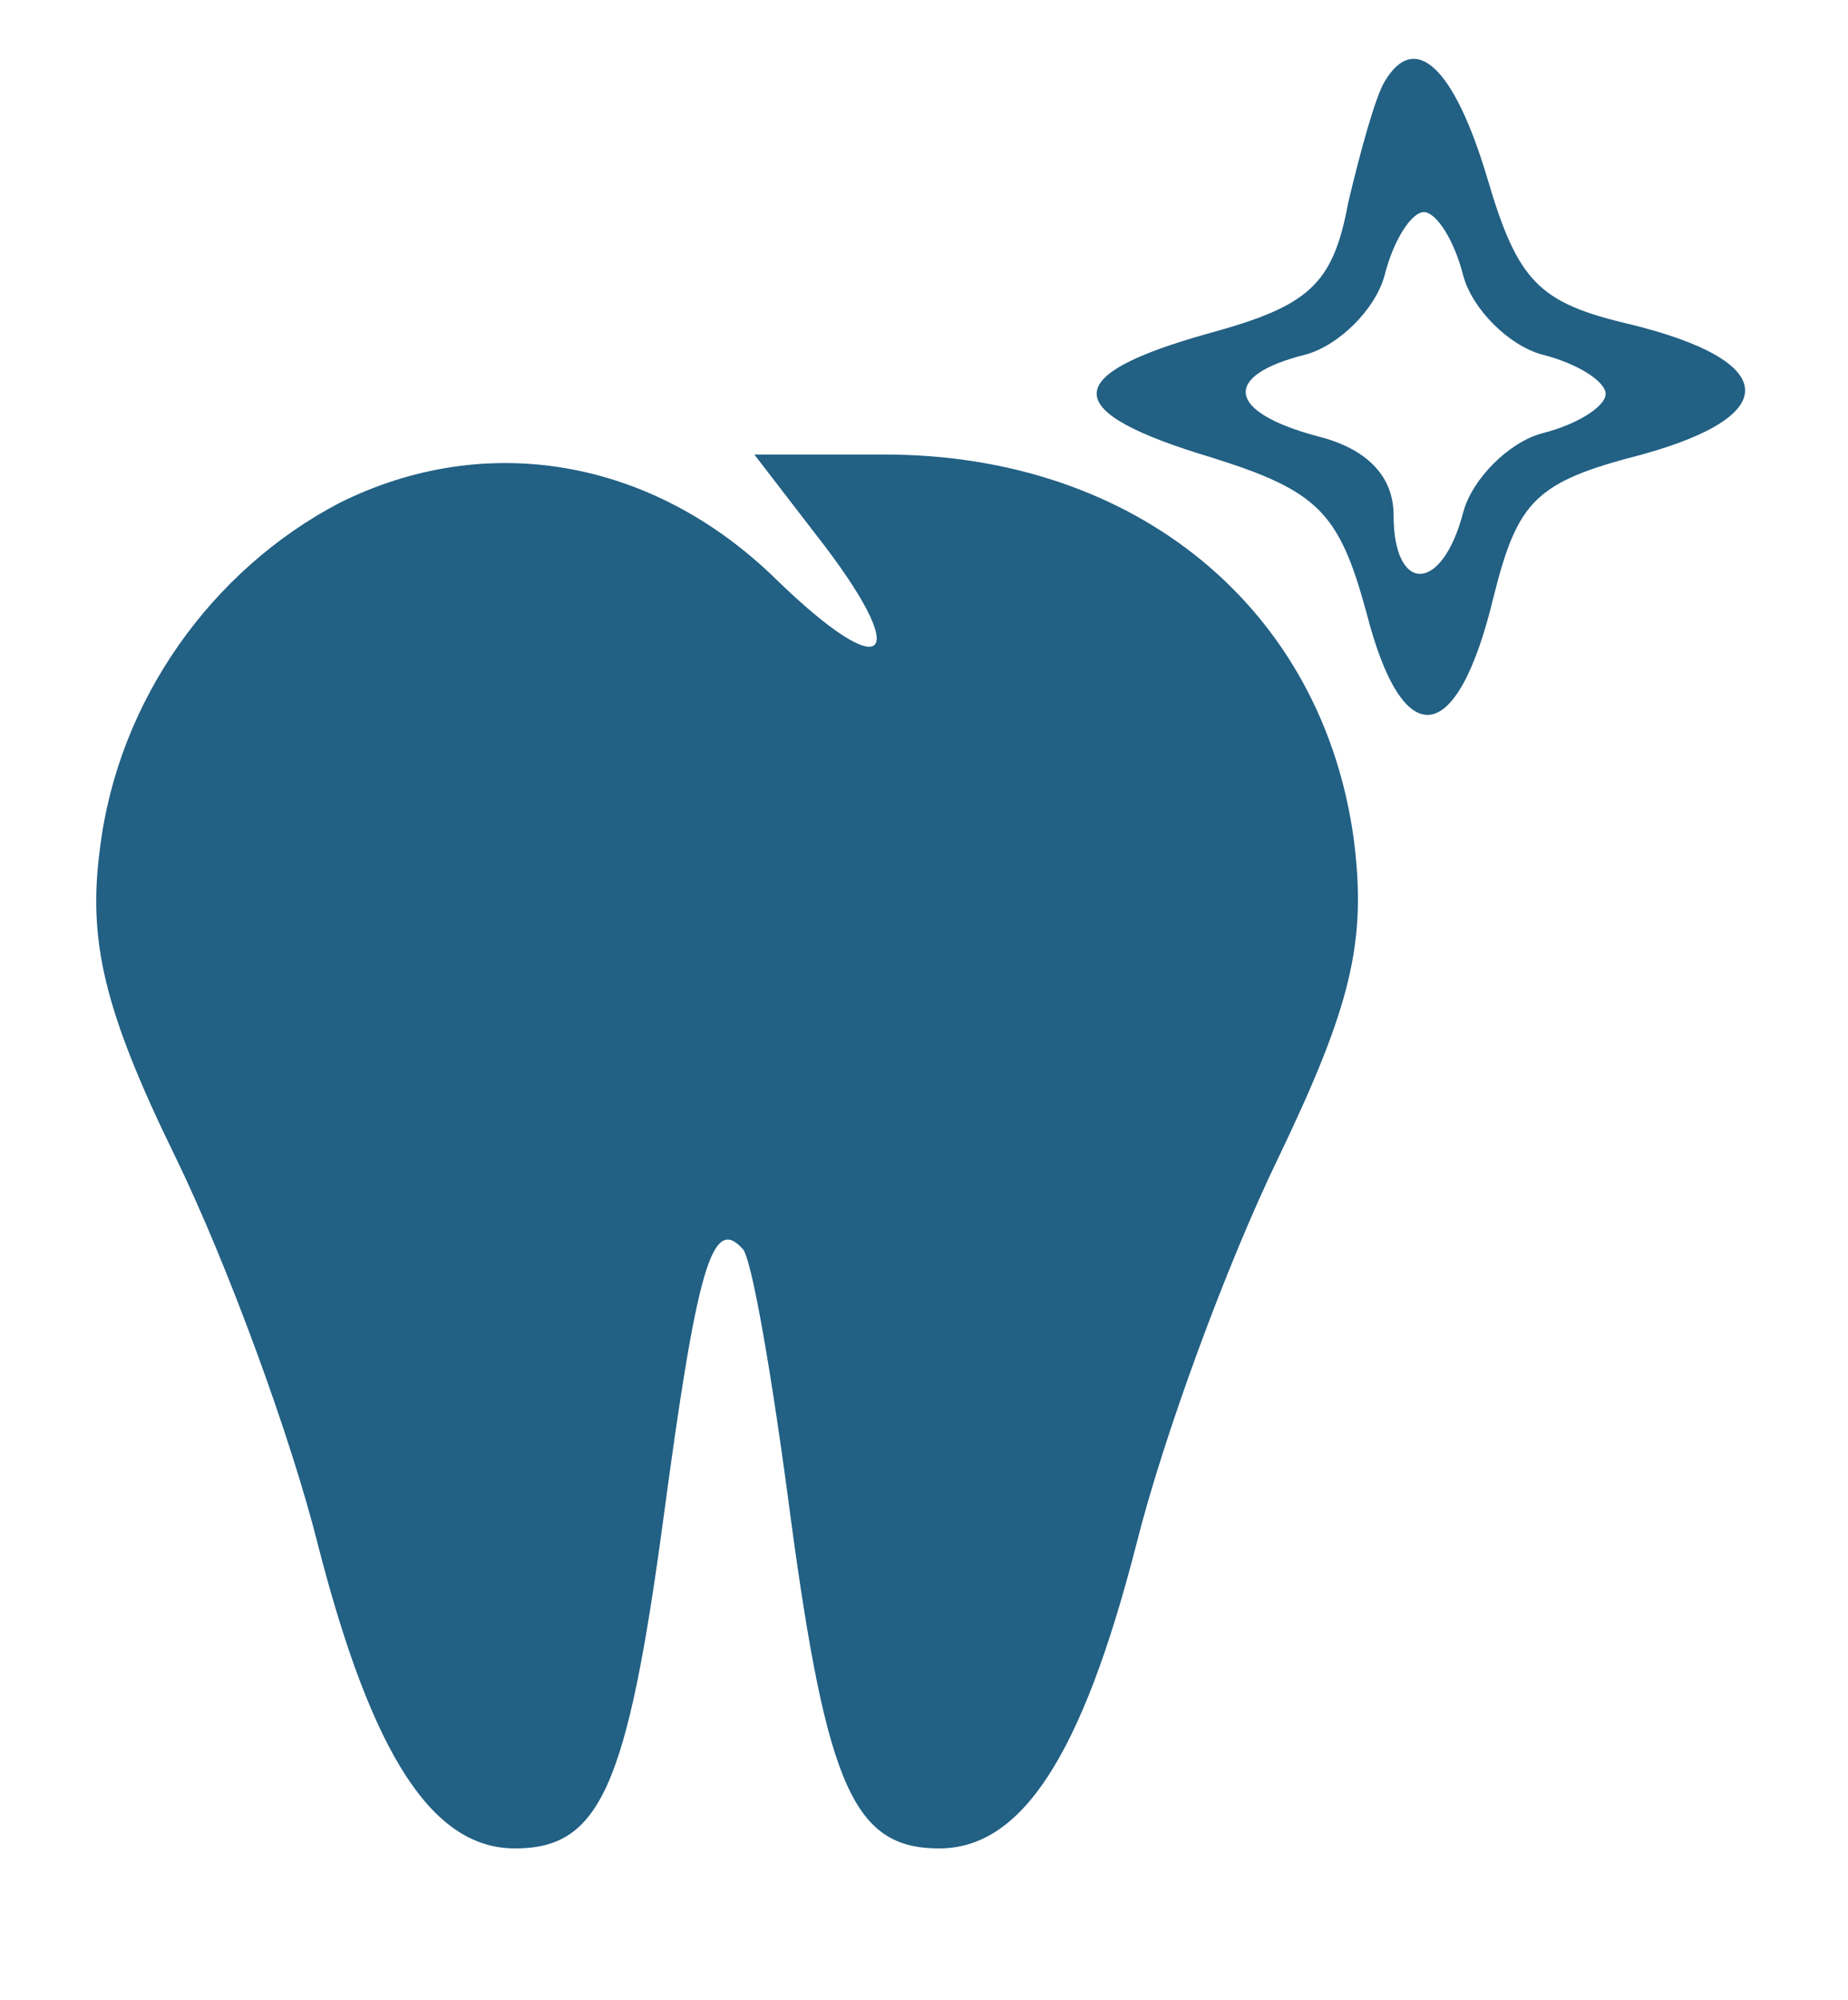
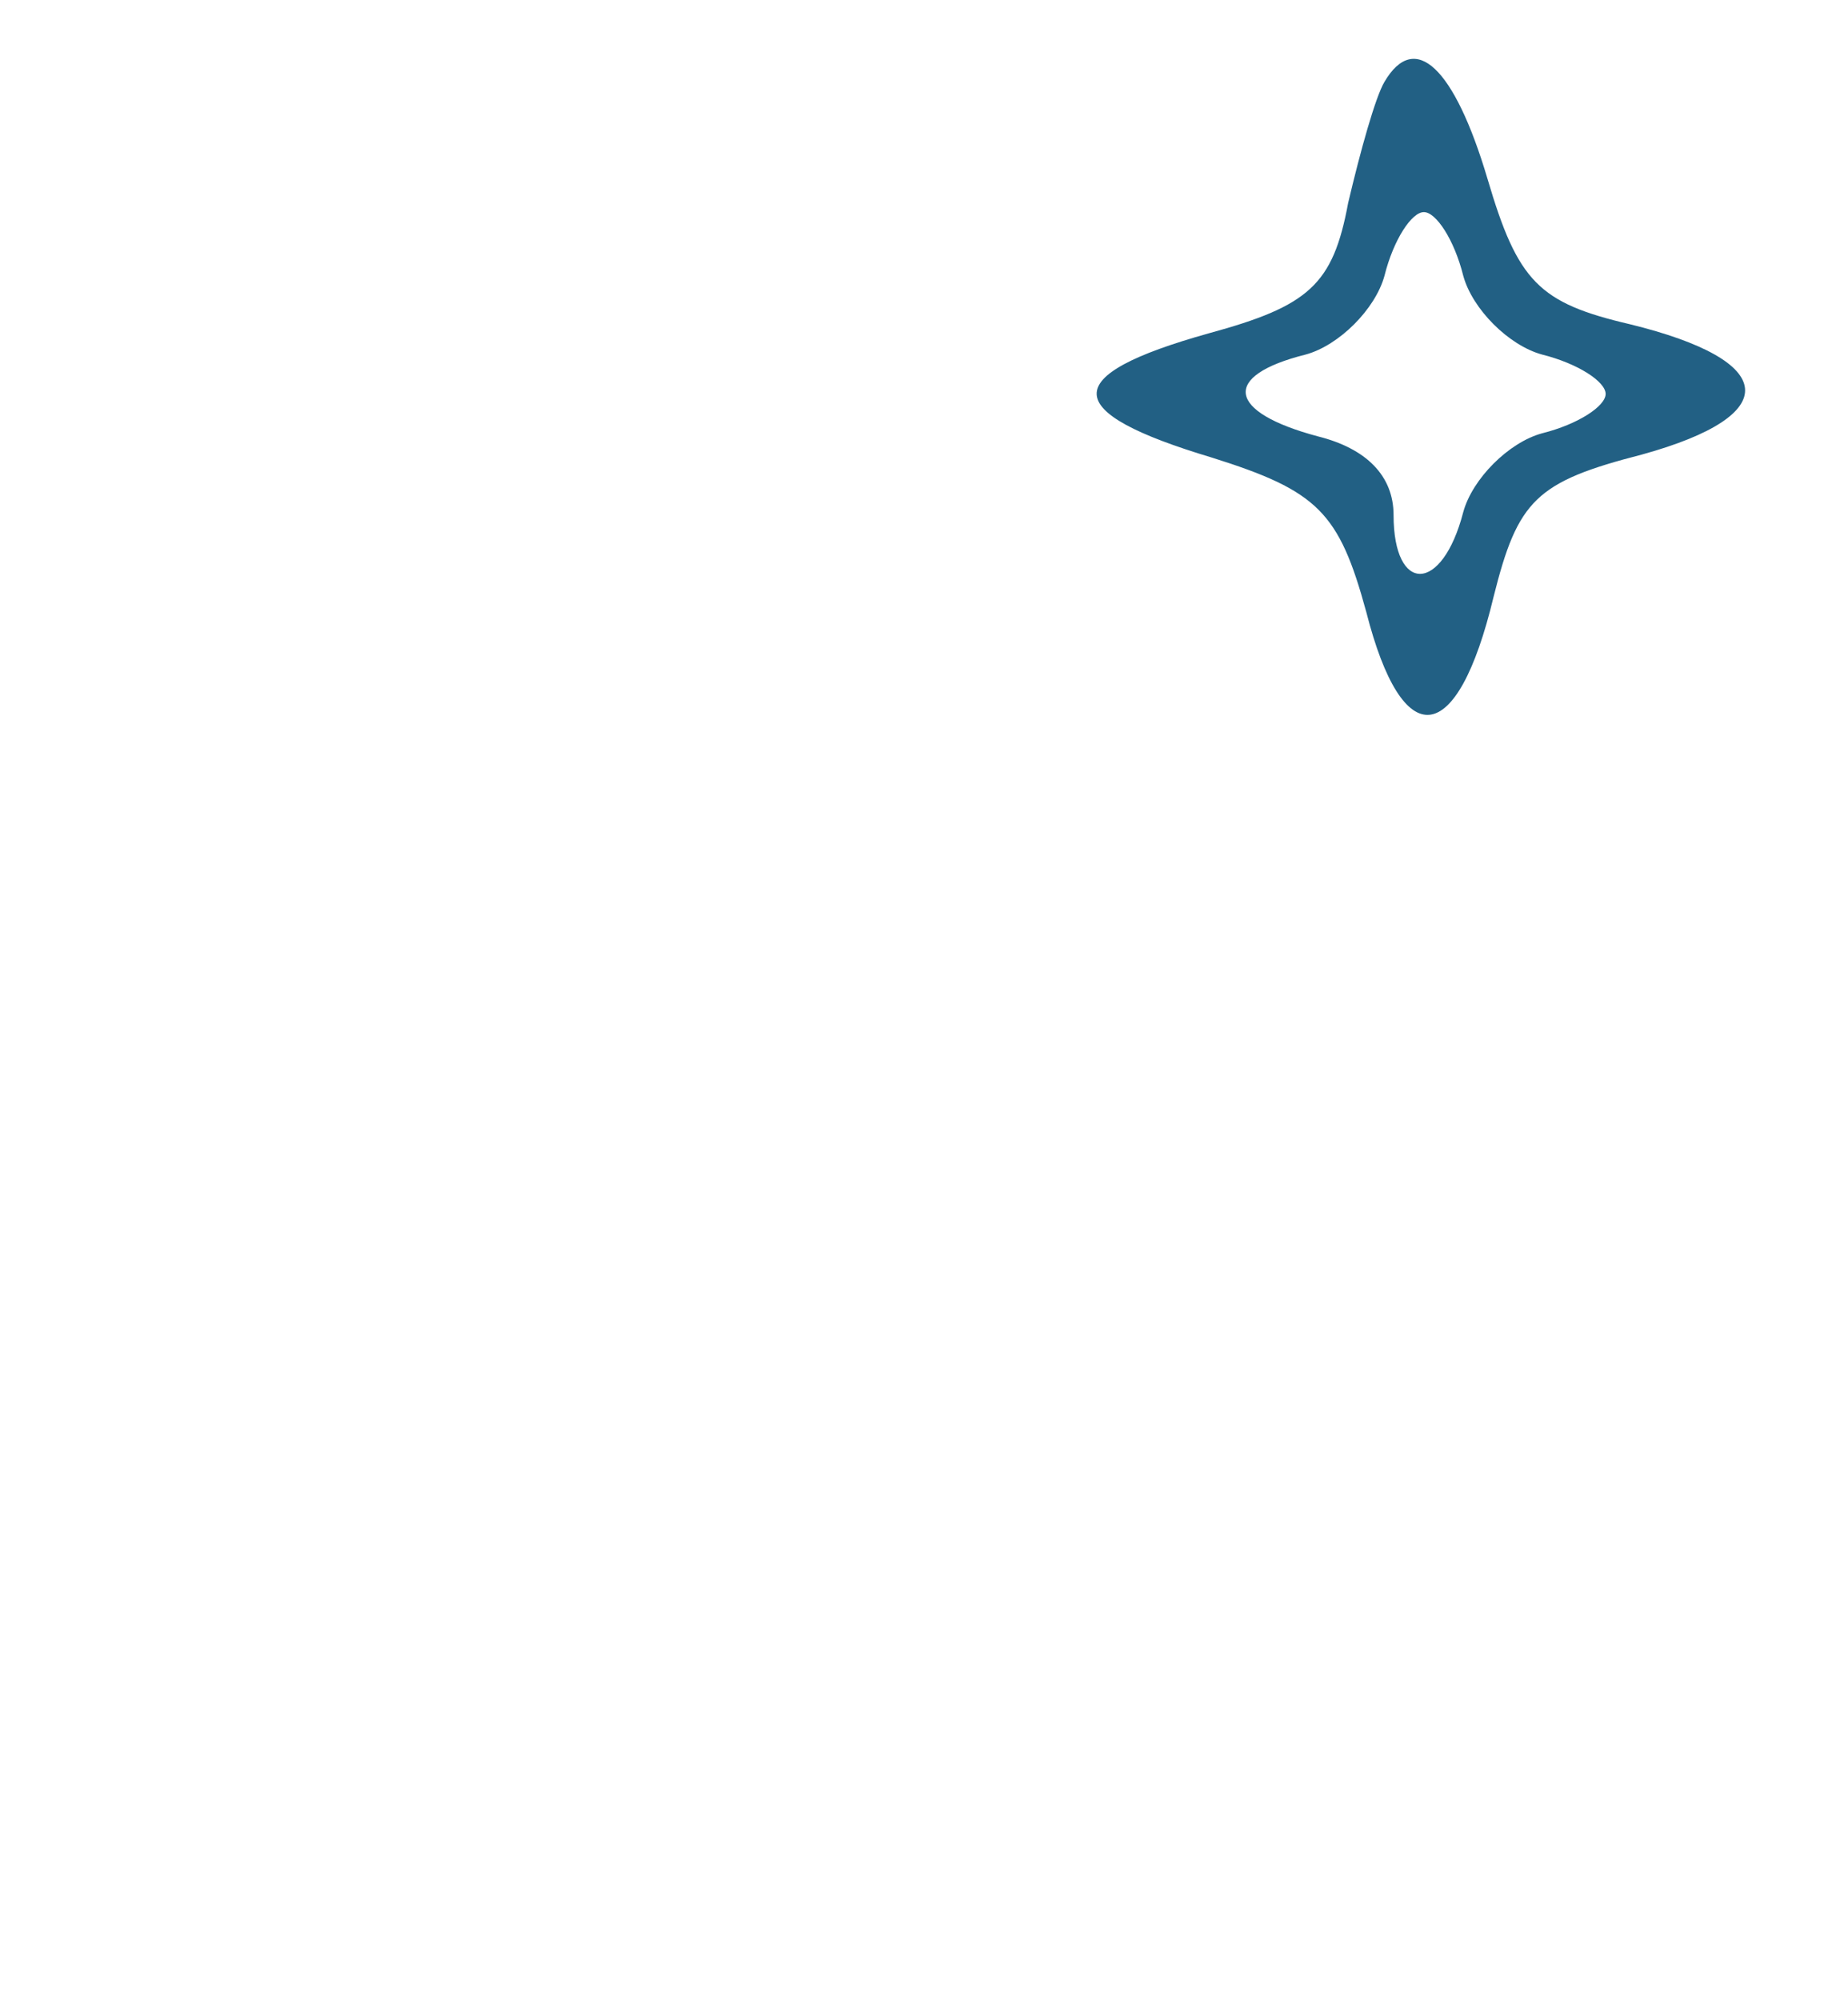
<svg xmlns="http://www.w3.org/2000/svg" version="1.0" width="61pt" height="66pt" viewBox="0 0 61 66" preserveAspectRatio="xMidYMid meet">
  <g transform="translate(0,66) scale(0.1,-0.1)" fill="#226084" stroke="none">
    <path d="M457 633 c-3 -5 -8 -23 -12 -40 -5 -27 -13 -34 -46 -43 -50 -14 -49 -26 1 -41 35 -11 42 -18 51 -51 12 -47 30 -45 42 5 8 32 14 38 49 47 47 13 45 31 -4 43 -30 7 -37 14 -47 48 -11 37 -24 49 -34 32z m26 -64 c3 -11 15 -23 26 -26 12 -3 21 -9 21 -13 0 -4 -9 -10 -21 -13 -11 -3 -23 -15 -26 -26 -7 -27 -23 -27 -23 -1 0 13 -9 22 -25 26 -30 8 -32 20 -4 27 11 3 23 15 26 26 3 12 9 21 13 21 4 0 10 -9 13 -21z" />
-     <path d="M112 494 c-42 -22 -73 -65 -79 -114 -4 -30 1 -53 25 -102 17 -35 38 -92 47 -128 18 -70 38 -100 65 -100 28 0 37 20 49 109 11 82 16 100 26 89 3 -2 10 -43 16 -89 12 -89 21 -109 49 -109 27 0 47 30 65 100 9 36 30 93 47 128 24 50 29 71 25 104 -10 77 -72 128 -155 128 l-43 0 20 -26 c33 -42 24 -51 -13 -15 -41 40 -96 49 -144 25z" />
  </g>
</svg>